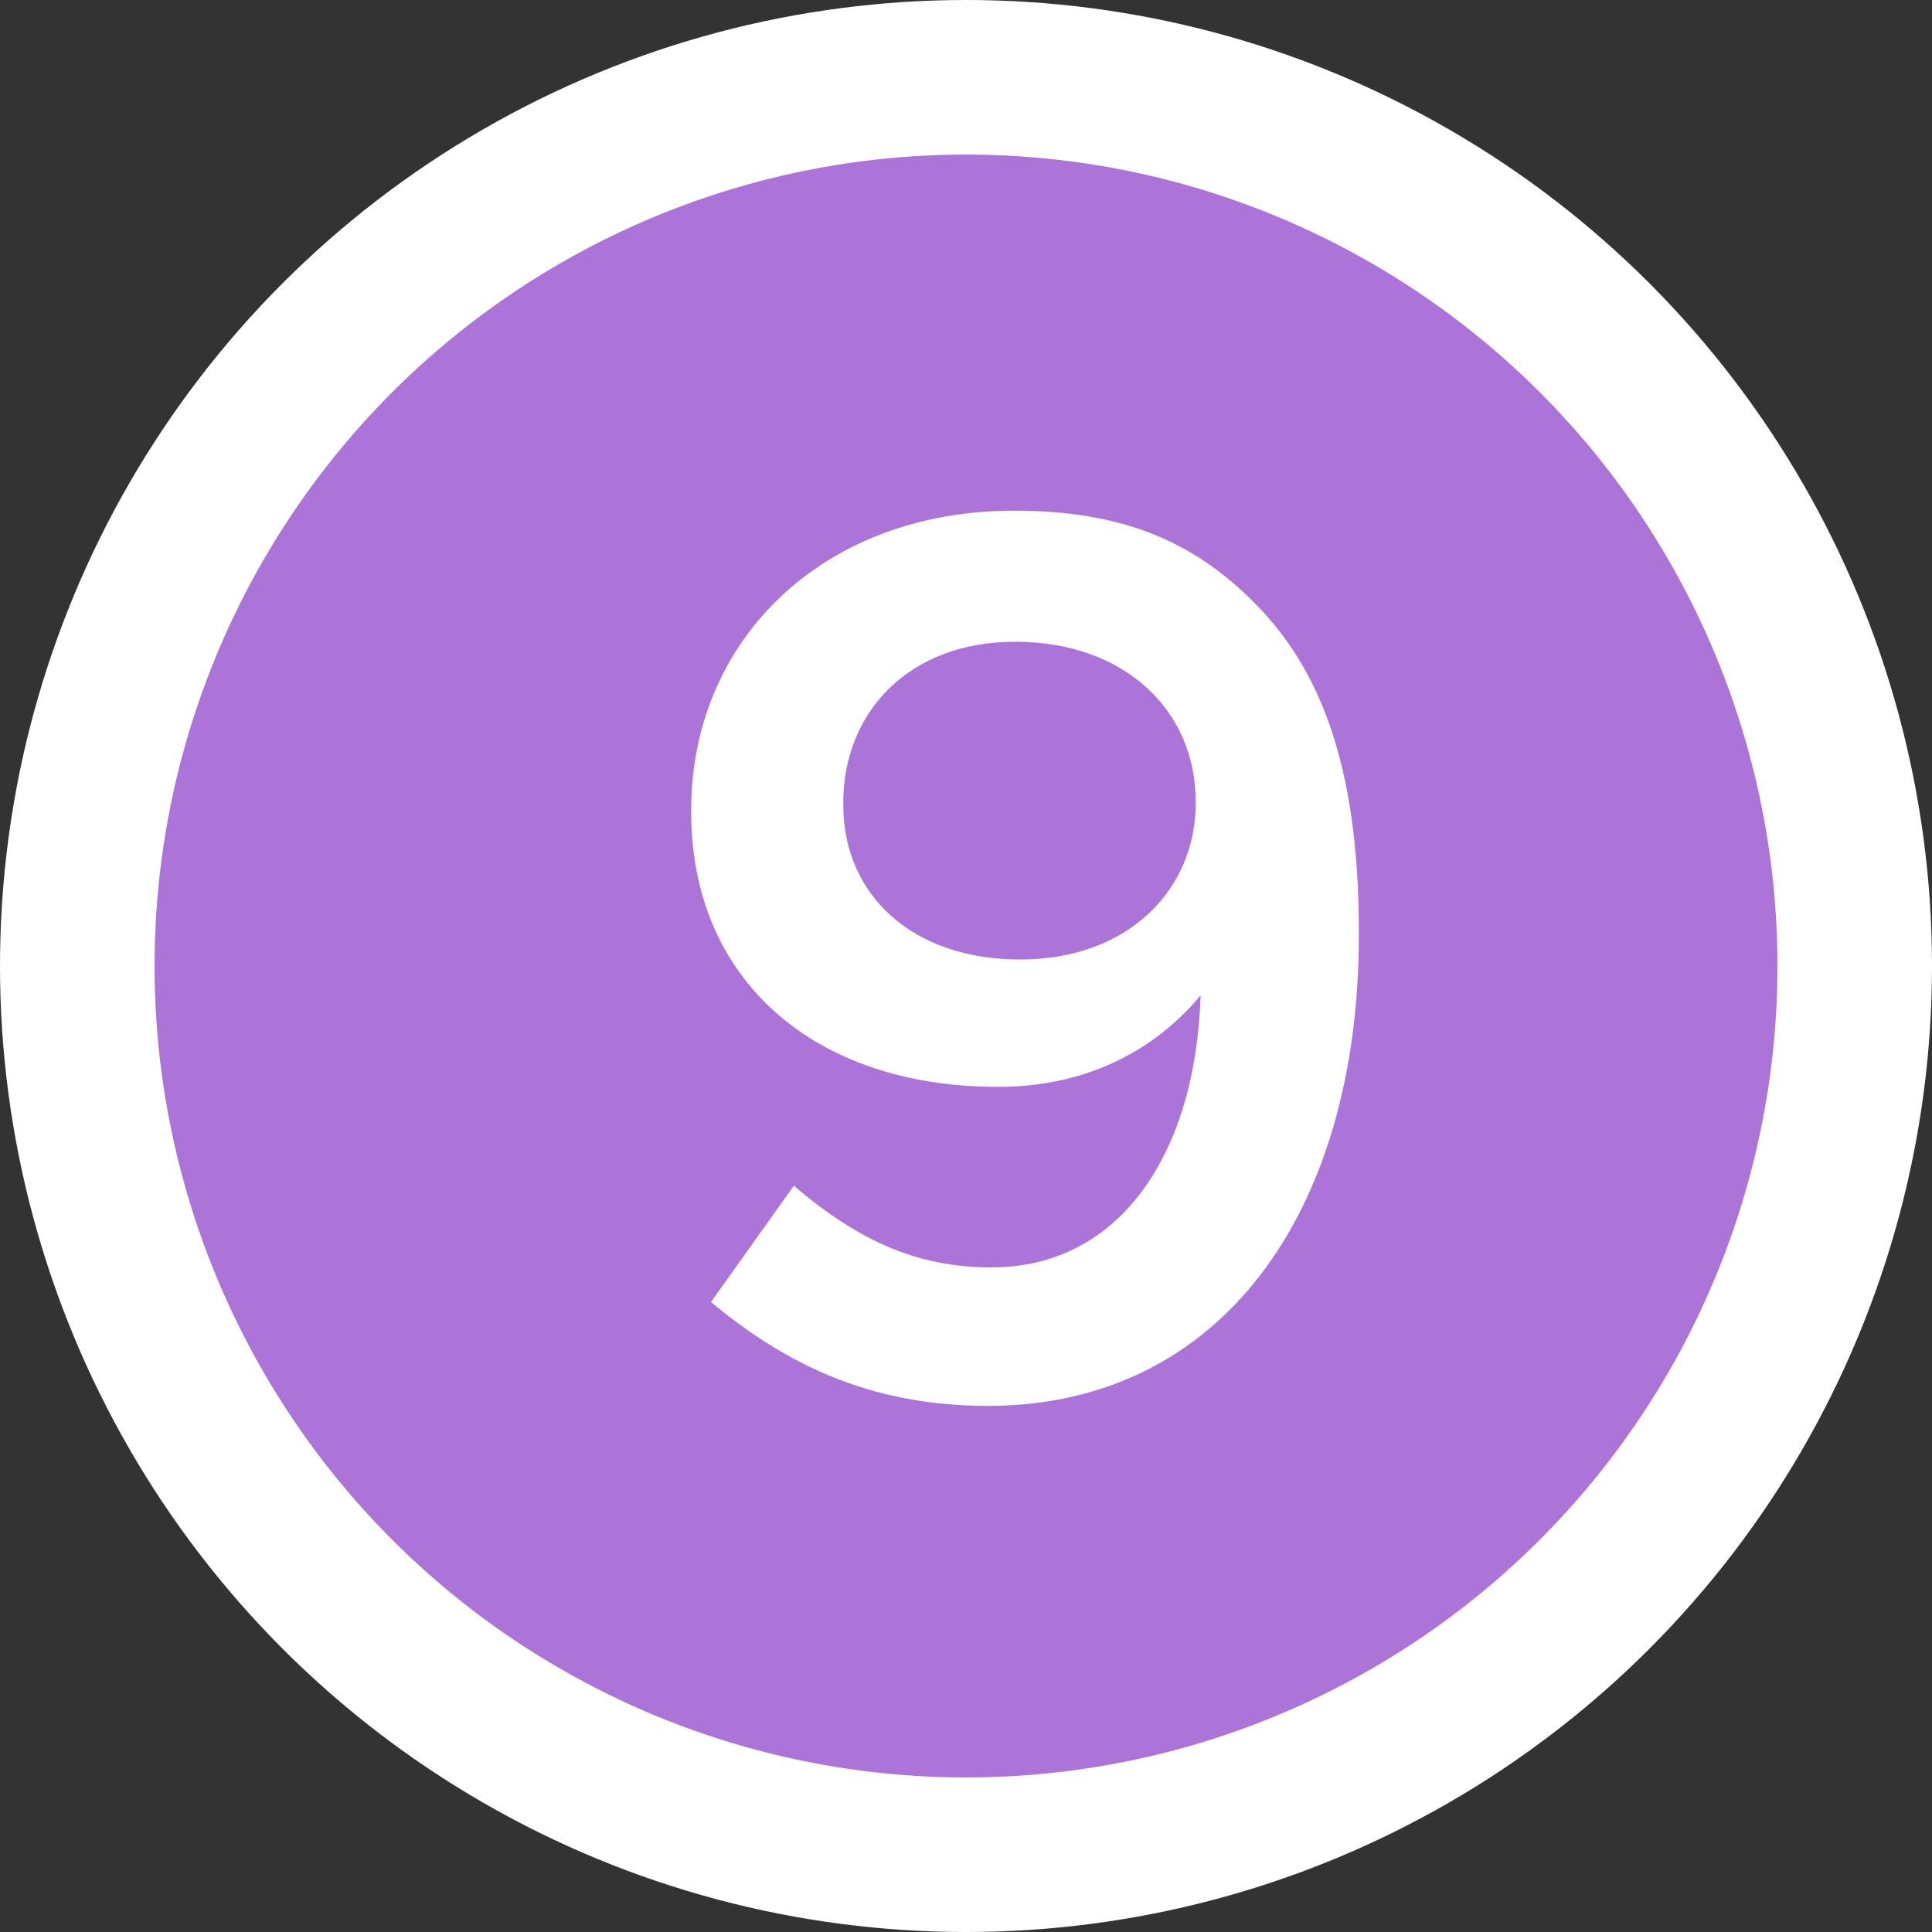
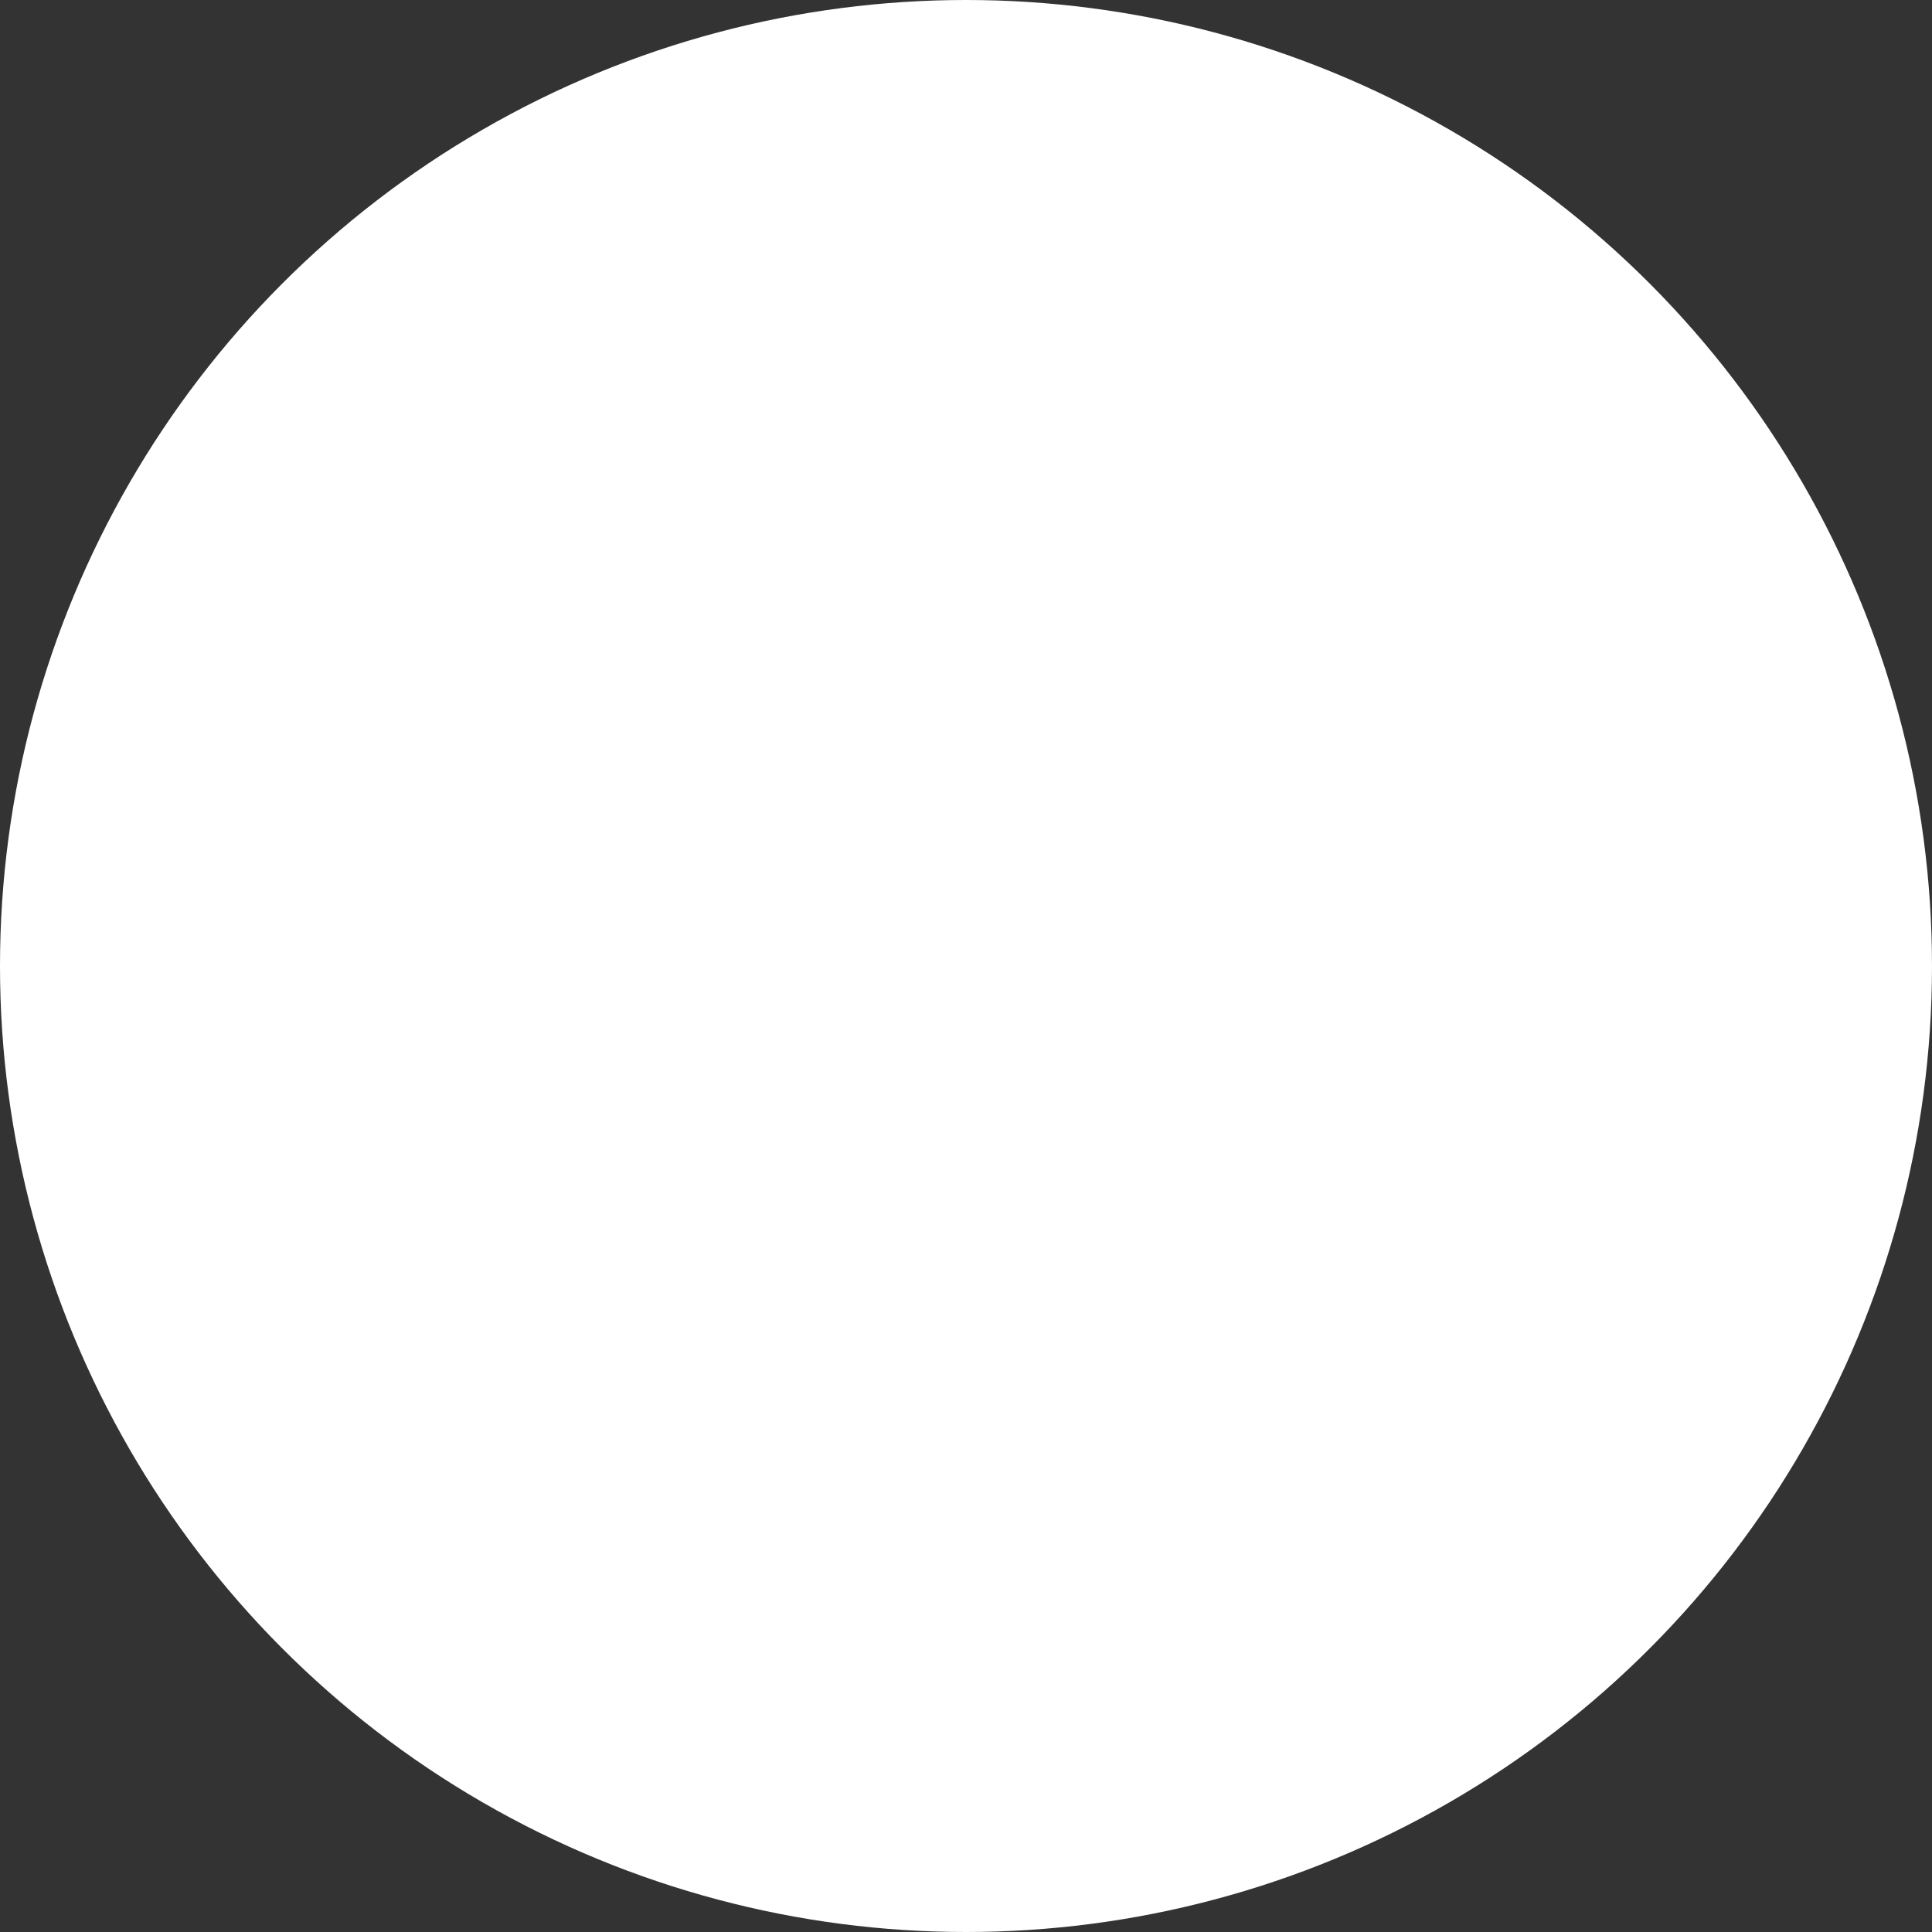
<svg xmlns="http://www.w3.org/2000/svg" width="25" height="25" viewBox="0 0 25 25" fill="none">
  <rect x="0" y="0" width="25" height="25" fill="#333333" stroke="none" />
  <circle cx="12.5" cy="12.5" r="12.5" fill="white" />
-   <circle cx="12.5" cy="12.5" r="10.5" fill="#AC74D8" />
-   <path d="M12.784 18.192C15.792 18.192 17.584 15.696 17.584 12.096V12.064C17.584 9.856 17.056 8.624 16.224 7.792C15.44 7.008 14.528 6.608 13.12 6.608C10.64 6.608 8.944 8.288 8.944 10.48V10.512C8.944 12.672 10.528 14.064 12.912 14.064C14.112 14.064 14.976 13.552 15.536 12.88C15.472 14.944 14.48 16.4 12.832 16.4C11.872 16.4 11.12 16.064 10.272 15.344L9.2 16.848C10.144 17.632 11.232 18.192 12.784 18.192ZM13.2 12.416C11.808 12.416 10.912 11.584 10.912 10.416V10.384C10.912 9.232 11.744 8.304 13.136 8.304C14.56 8.304 15.472 9.2 15.472 10.368V10.4C15.472 11.488 14.624 12.416 13.2 12.416Z" fill="white" />
+   <path d="M12.784 18.192C15.792 18.192 17.584 15.696 17.584 12.096V12.064C17.584 9.856 17.056 8.624 16.224 7.792C15.44 7.008 14.528 6.608 13.12 6.608C10.64 6.608 8.944 8.288 8.944 10.48V10.512C8.944 12.672 10.528 14.064 12.912 14.064C14.112 14.064 14.976 13.552 15.536 12.88C15.472 14.944 14.48 16.4 12.832 16.4C11.872 16.4 11.12 16.064 10.272 15.344L9.2 16.848C10.144 17.632 11.232 18.192 12.784 18.192ZM13.2 12.416C11.808 12.416 10.912 11.584 10.912 10.416V10.384C10.912 9.232 11.744 8.304 13.136 8.304C14.56 8.304 15.472 9.2 15.472 10.368C15.472 11.488 14.624 12.416 13.2 12.416Z" fill="white" />
</svg>